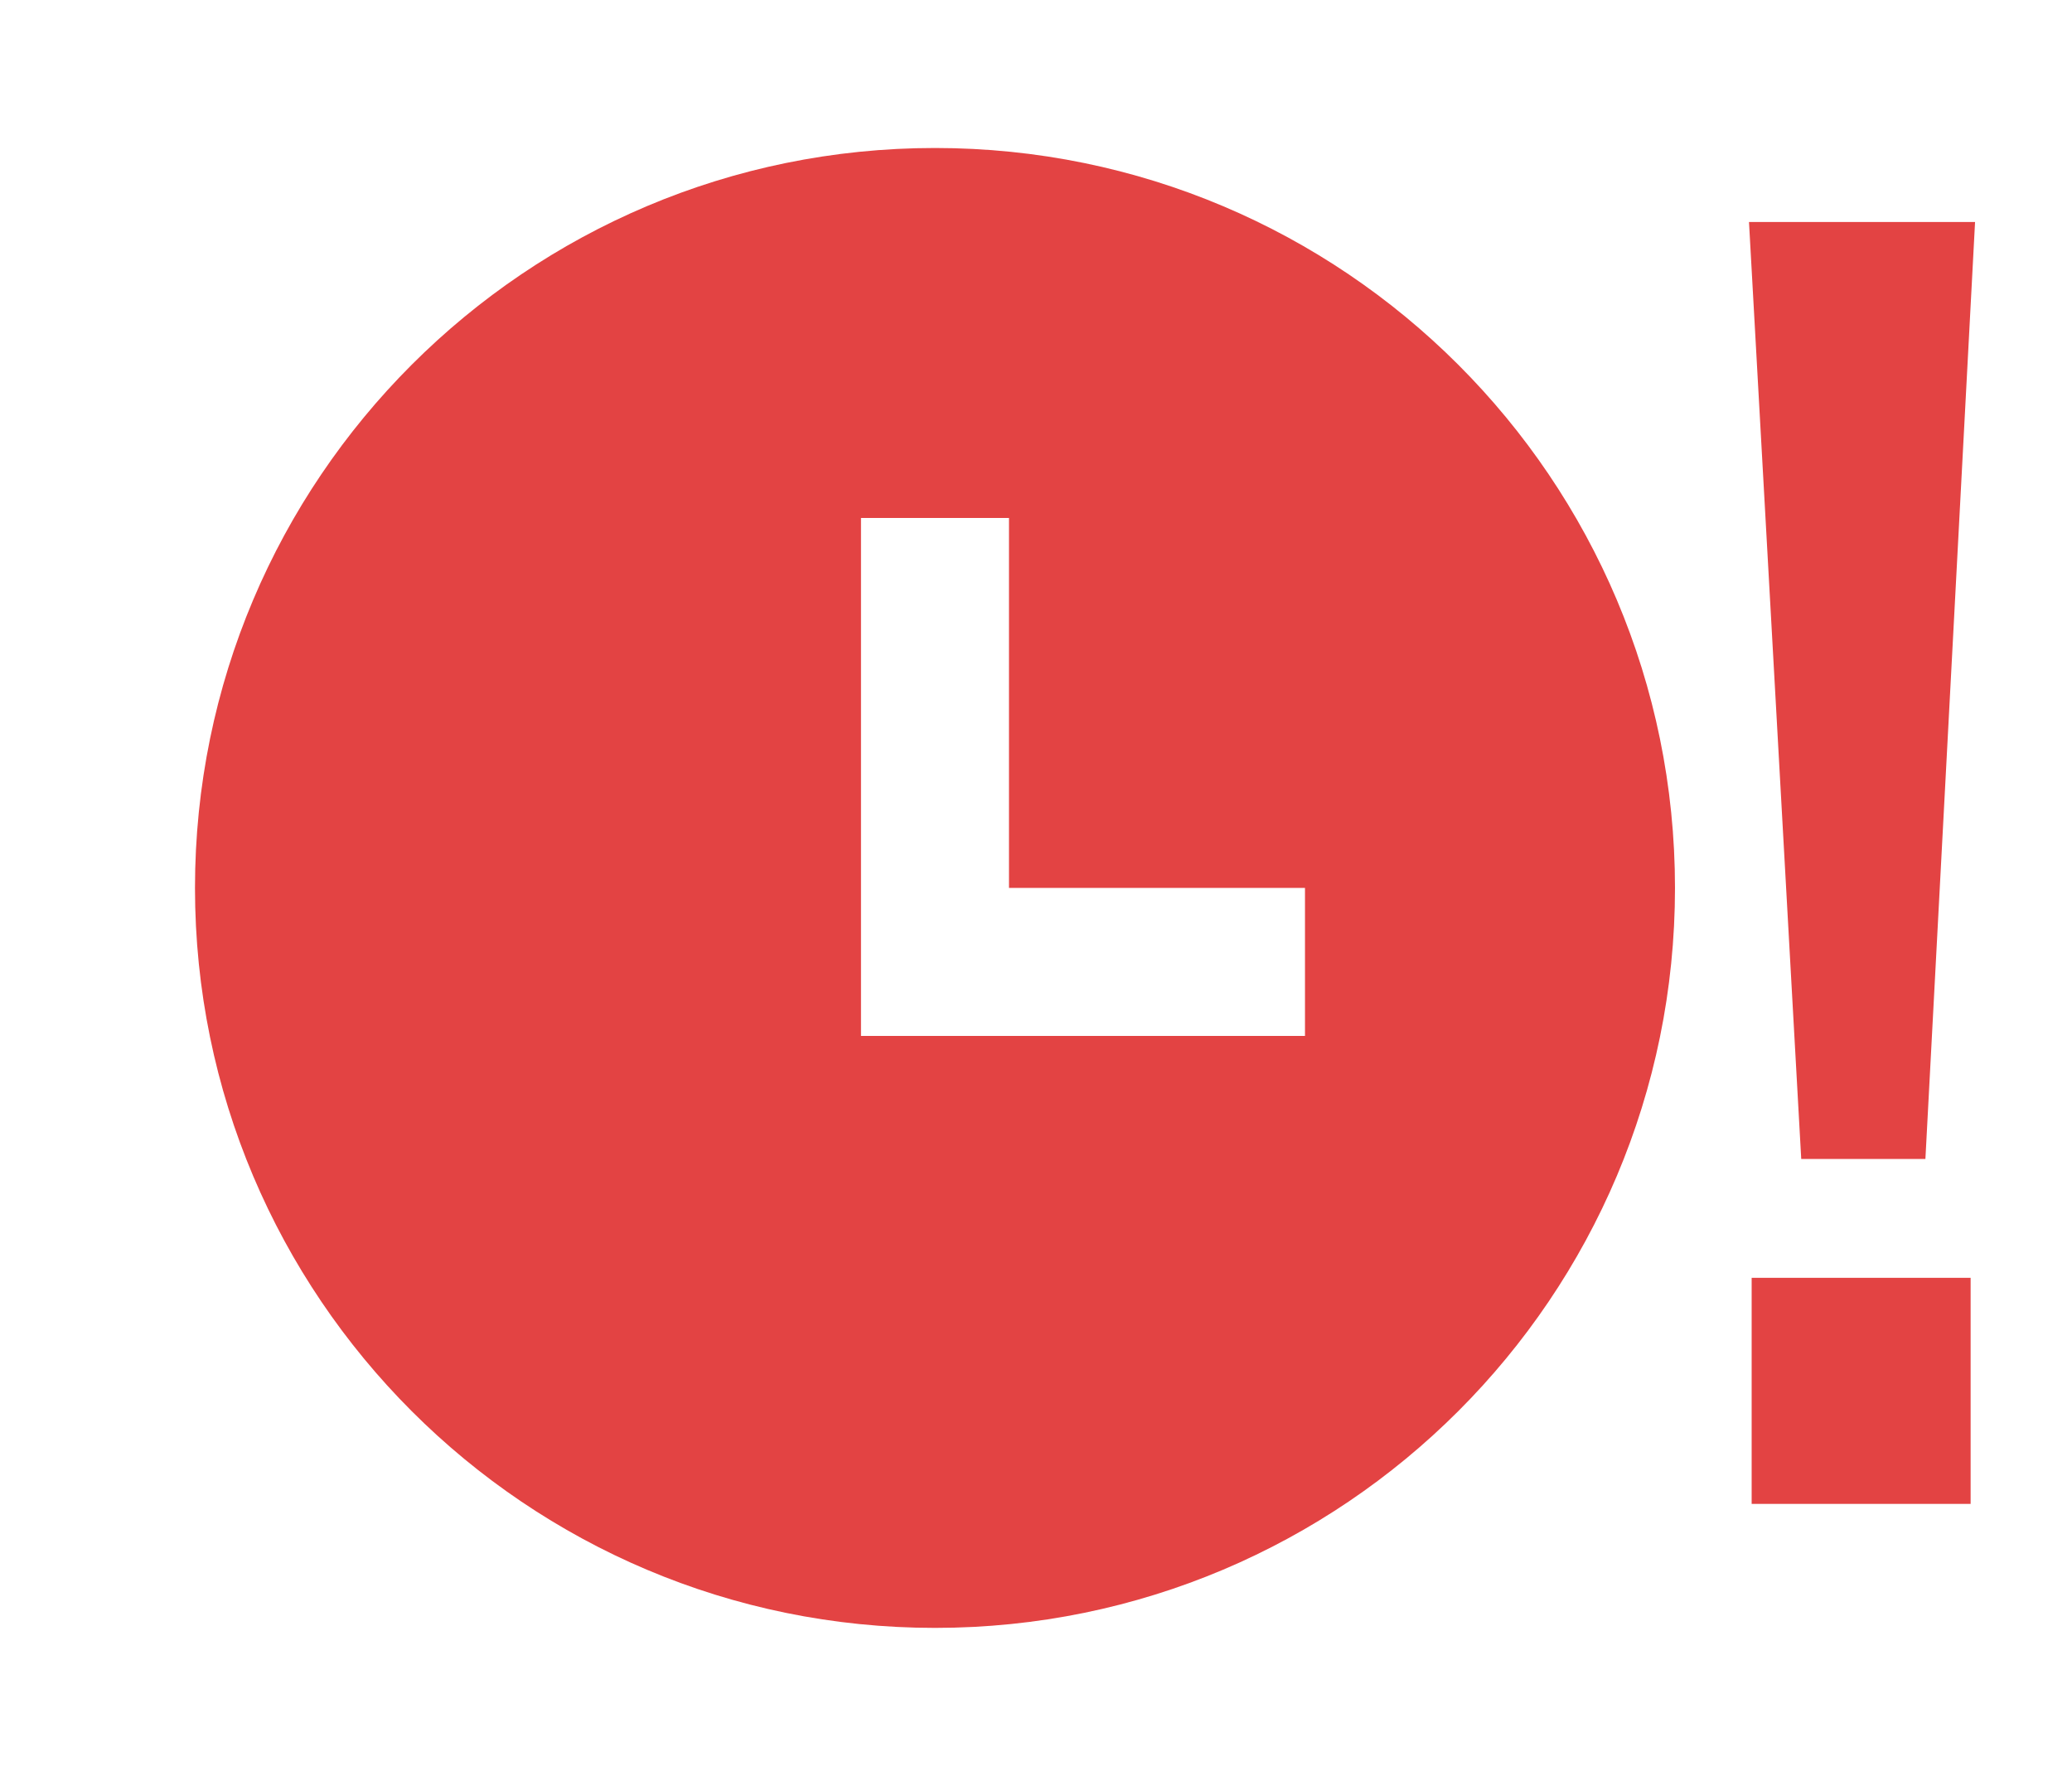
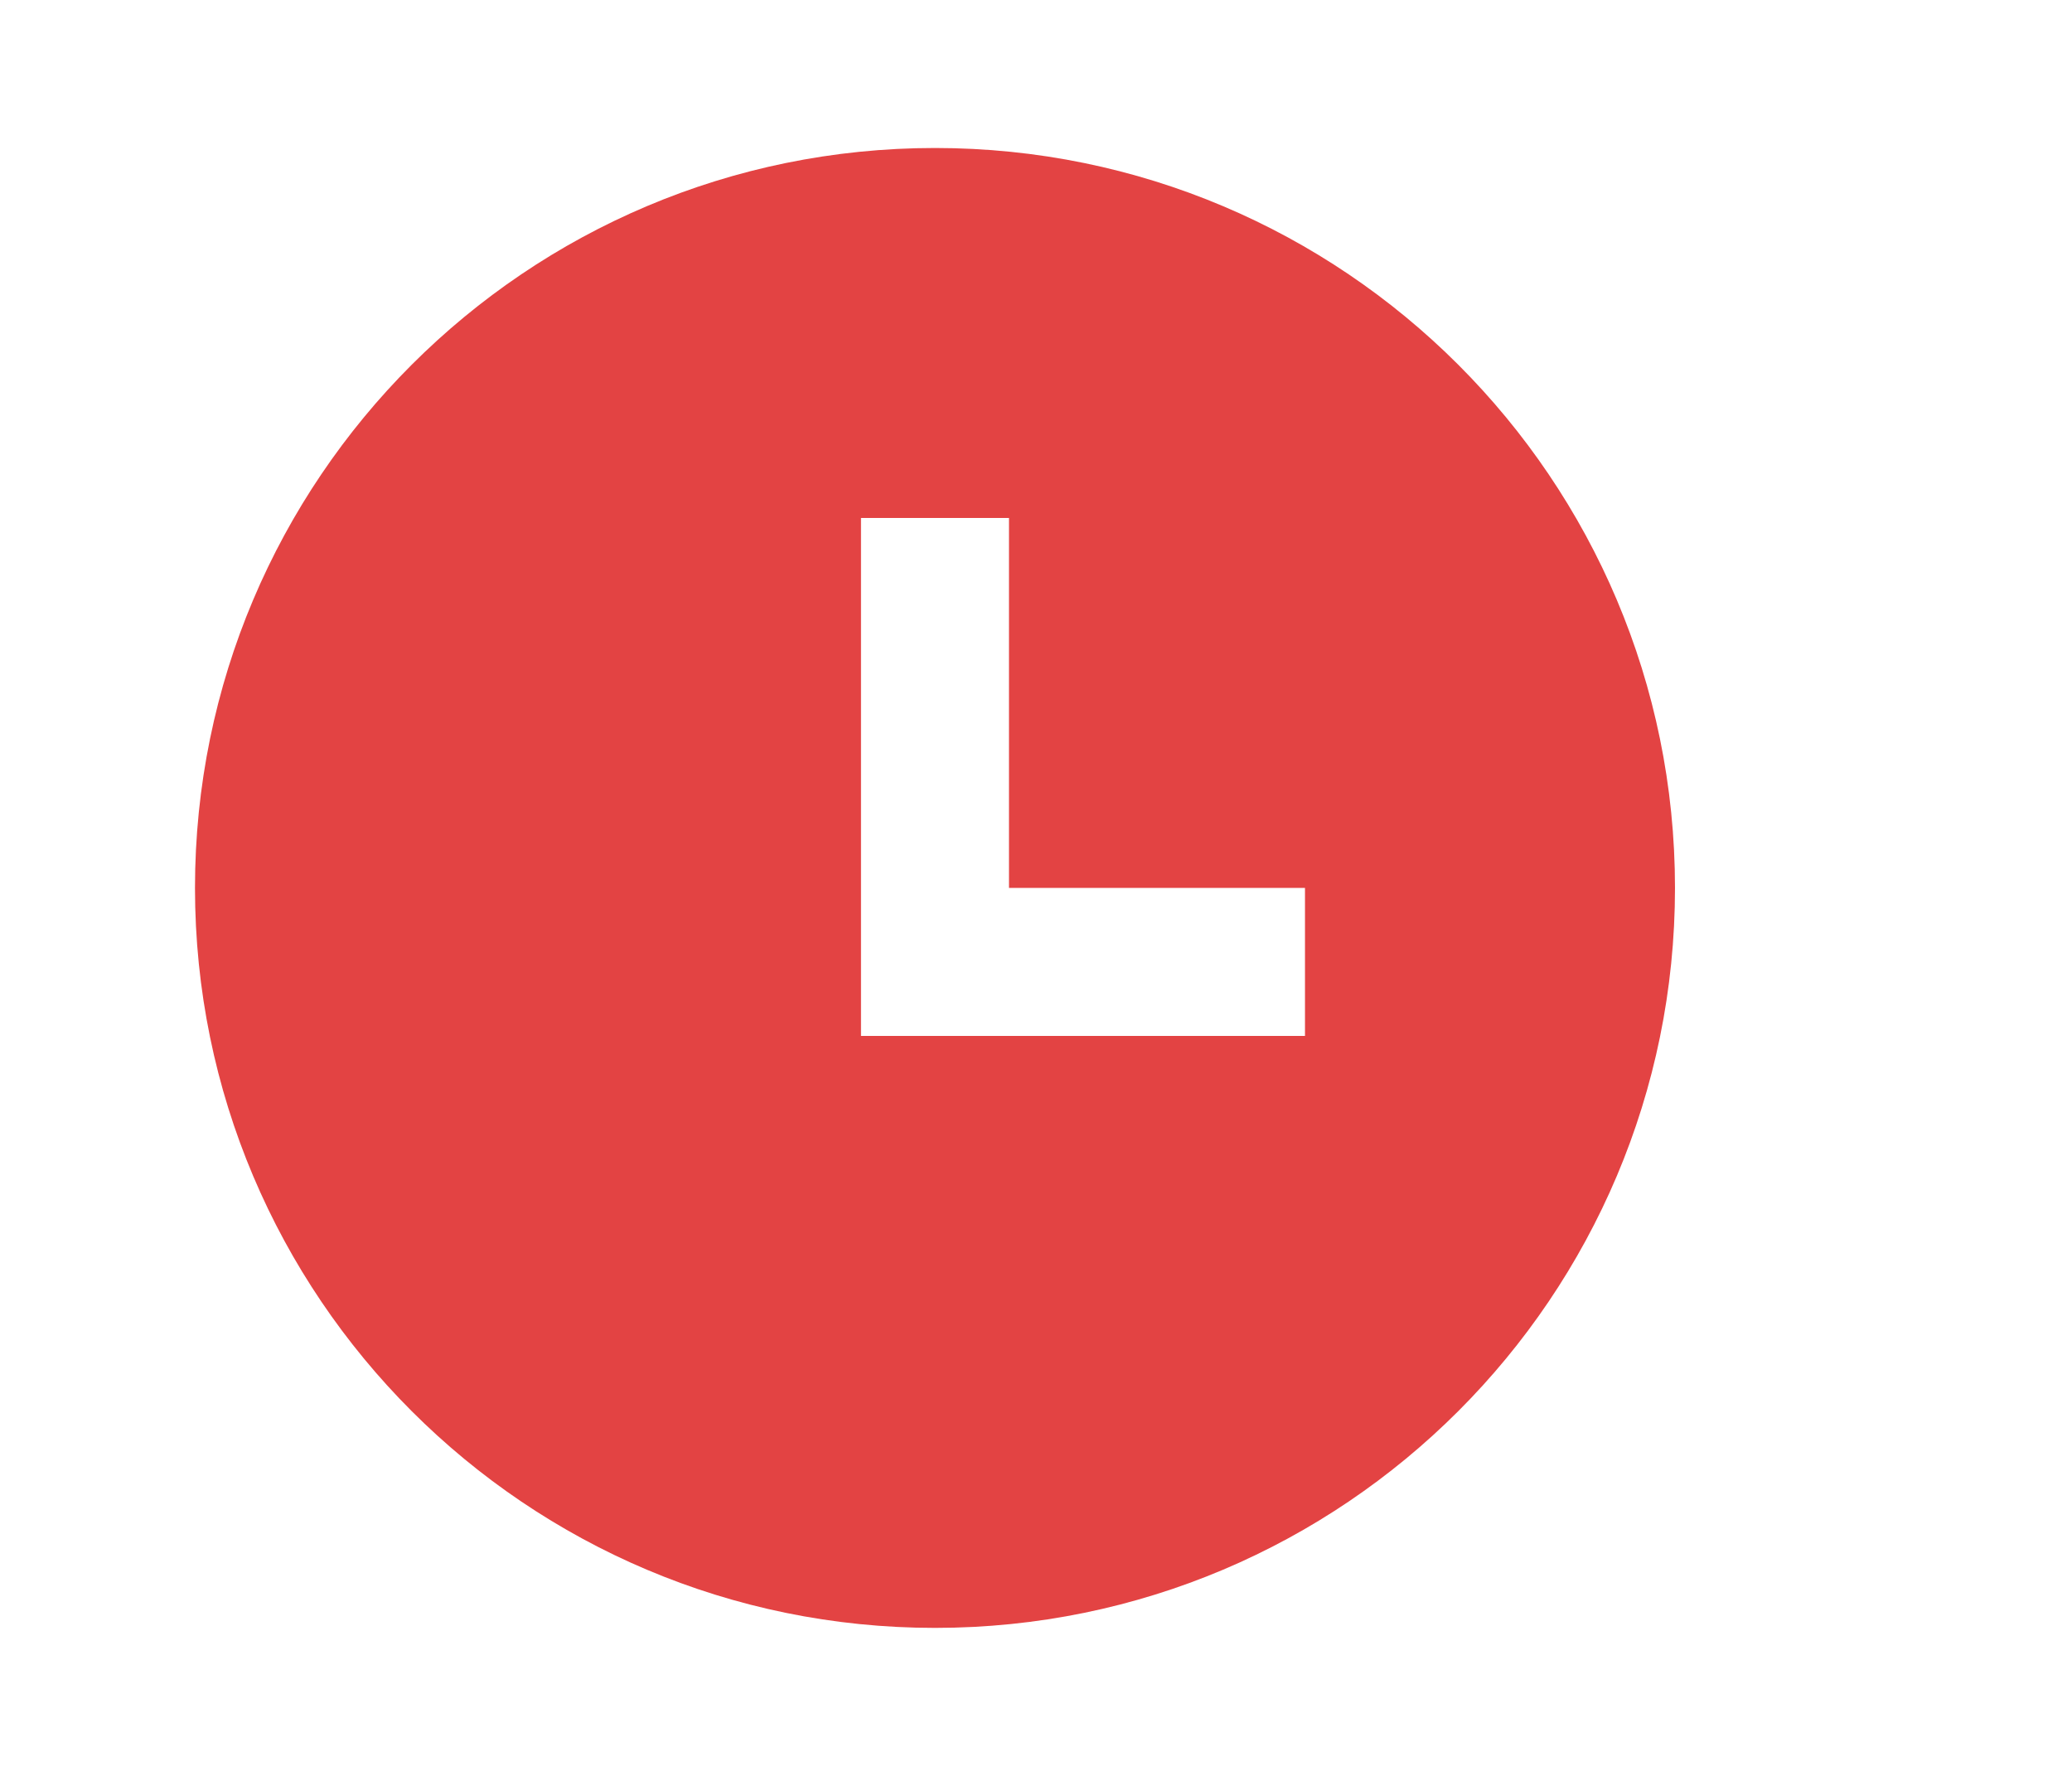
<svg xmlns="http://www.w3.org/2000/svg" width="28" height="24" viewBox="0 0 28 24" fill="none">
  <path d="M12.635 22C7.112 22 2.635 17.523 2.635 12C2.635 6.477 7.112 2 12.635 2C18.158 2 22.635 6.477 22.635 12C22.635 17.523 18.158 22 12.635 22ZM13.635 12V7H11.635V14H17.635V12H13.635Z" fill="#E34343" />
-   <path d="M26.69 3L26.019 15.663H24.341L23.635 3H26.69ZM26.63 17.269V20.324H23.671V17.269H26.63Z" fill="#E34343" />
</svg>